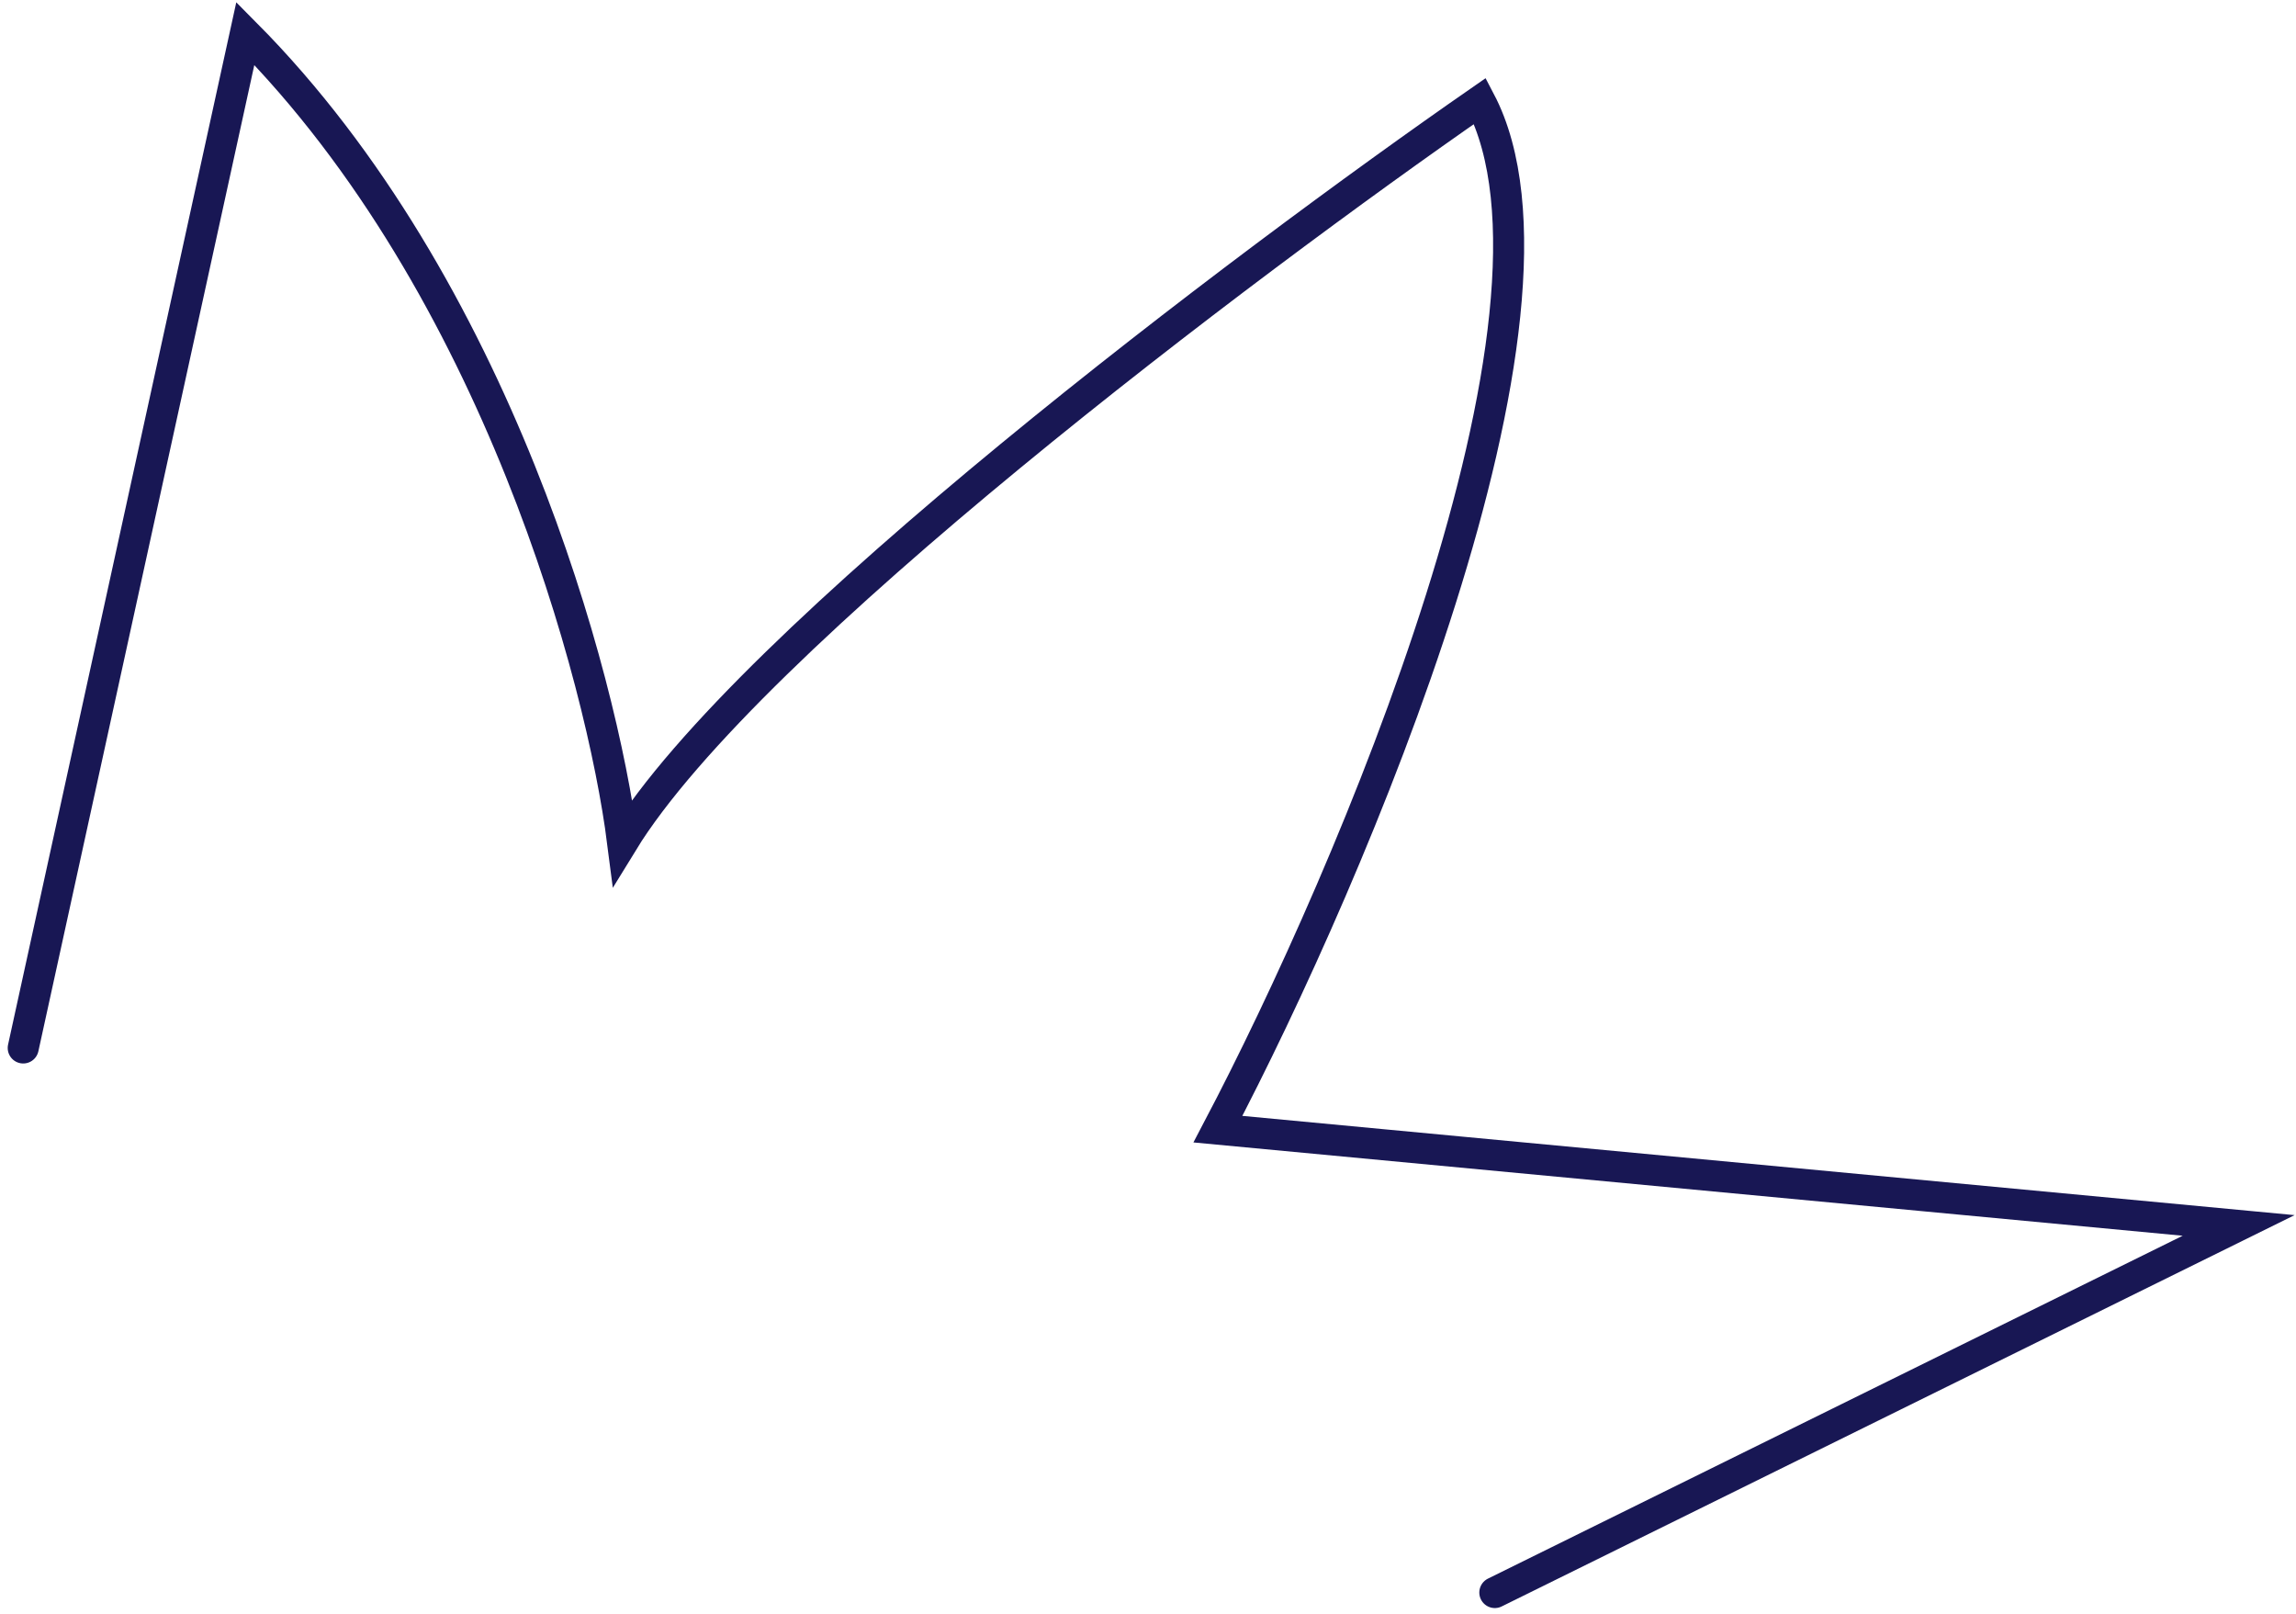
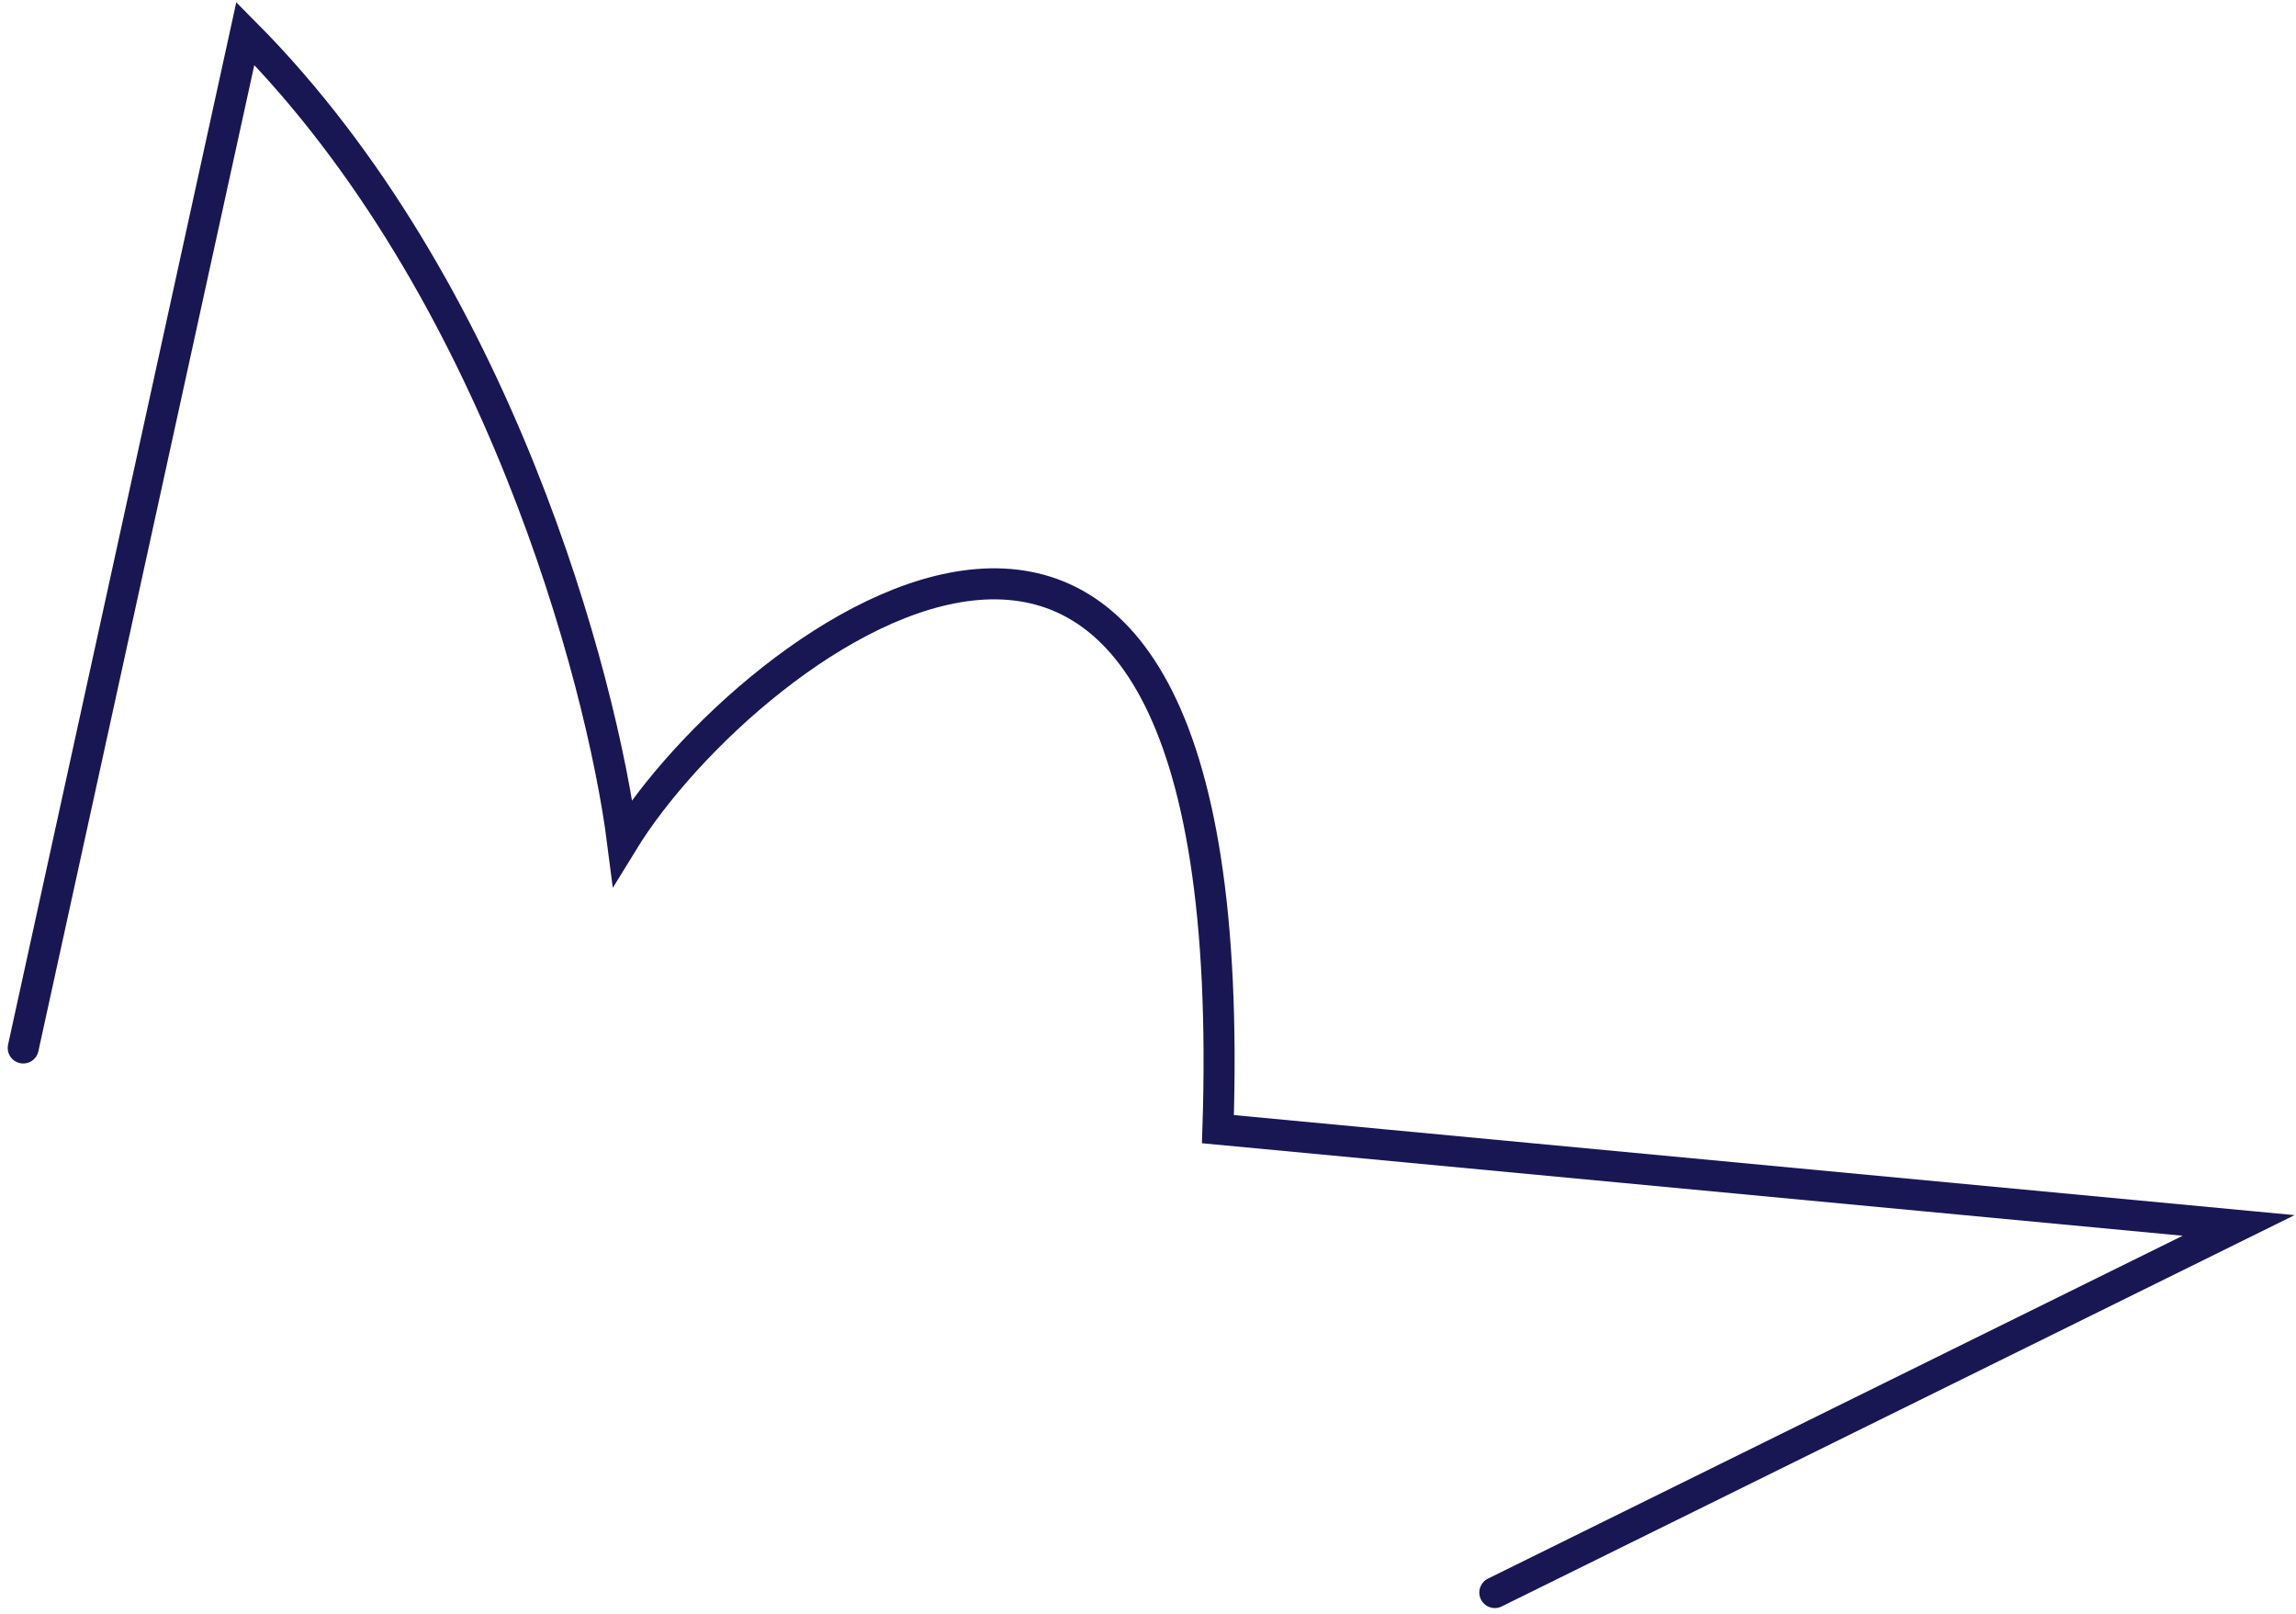
<svg xmlns="http://www.w3.org/2000/svg" width="222" height="156" viewBox="0 0 222 156" fill="none">
-   <path d="M144.534 153.947L216.453 118.46L117.761 109.153C130.69 84.56 153.859 30.252 143.101 9.76C120.497 25.437 72.272 61.716 60.2 81.407C58.172 65.549 48.036 27.712 23.722 3.236L2.245 101.304" stroke="#181754" stroke-width="3" stroke-linecap="round" />
+   <path d="M144.534 153.947L216.453 118.46L117.761 109.153C120.497 25.437 72.272 61.716 60.2 81.407C58.172 65.549 48.036 27.712 23.722 3.236L2.245 101.304" stroke="#181754" stroke-width="3" stroke-linecap="round" />
</svg>